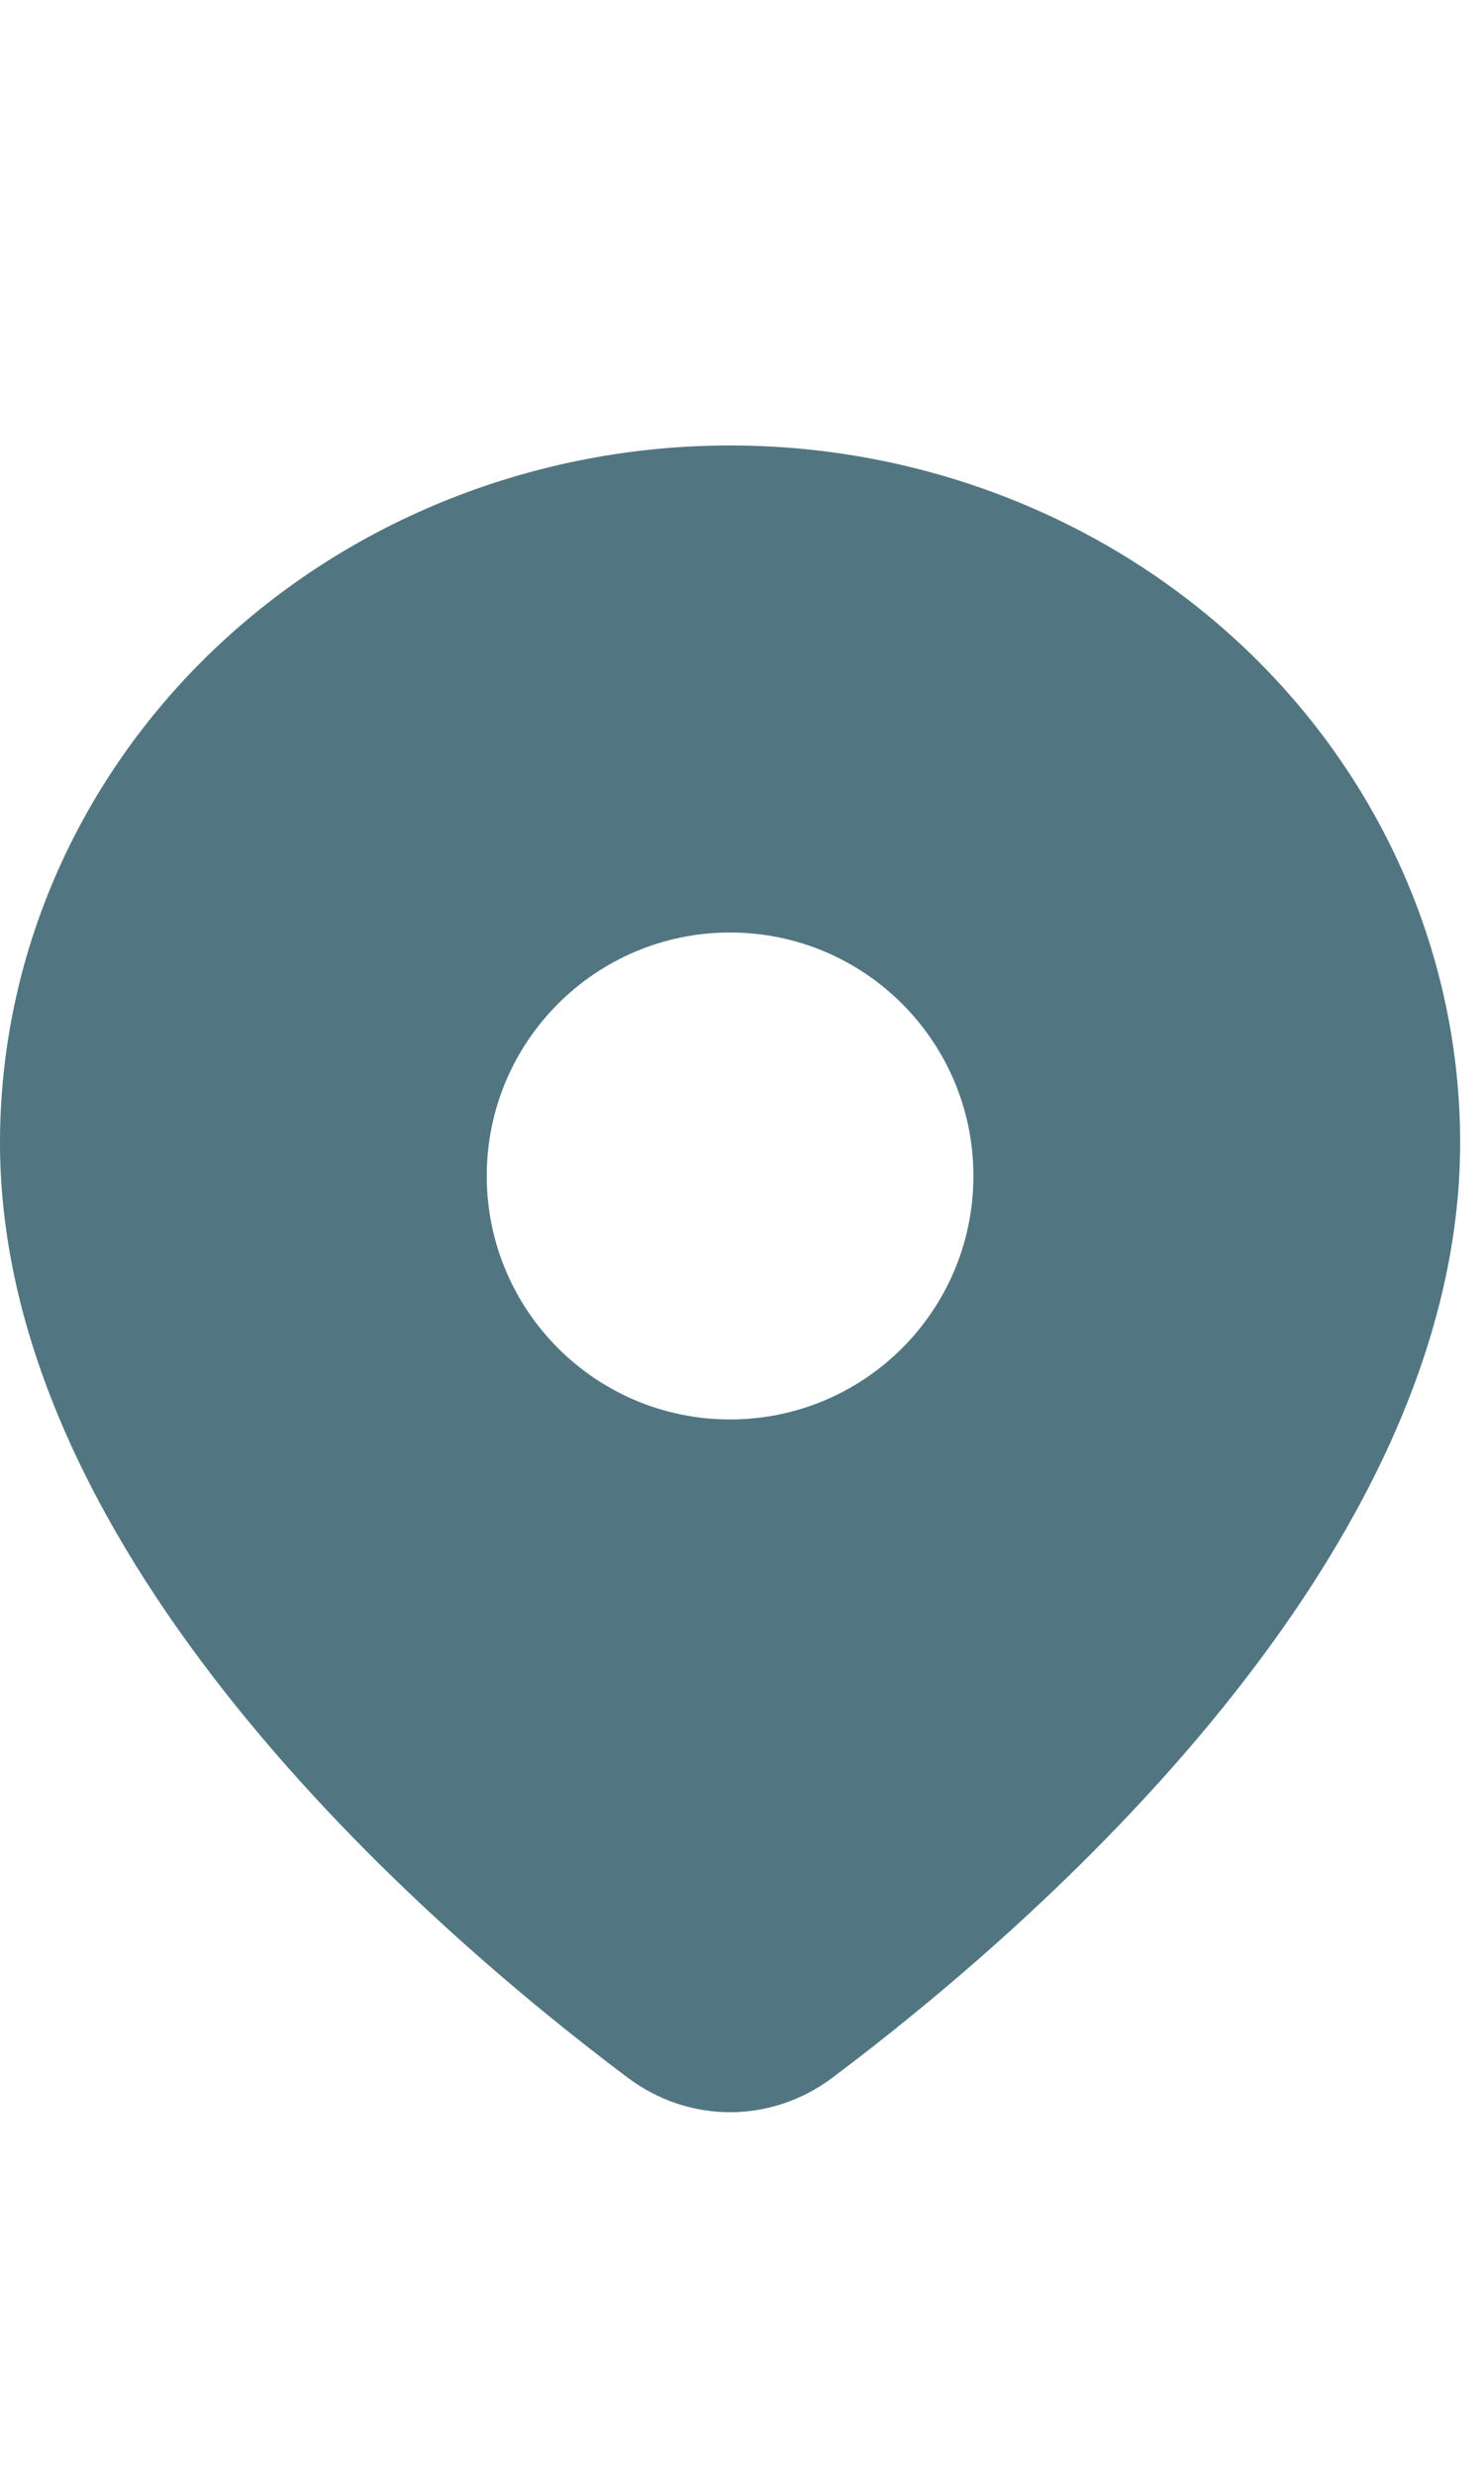
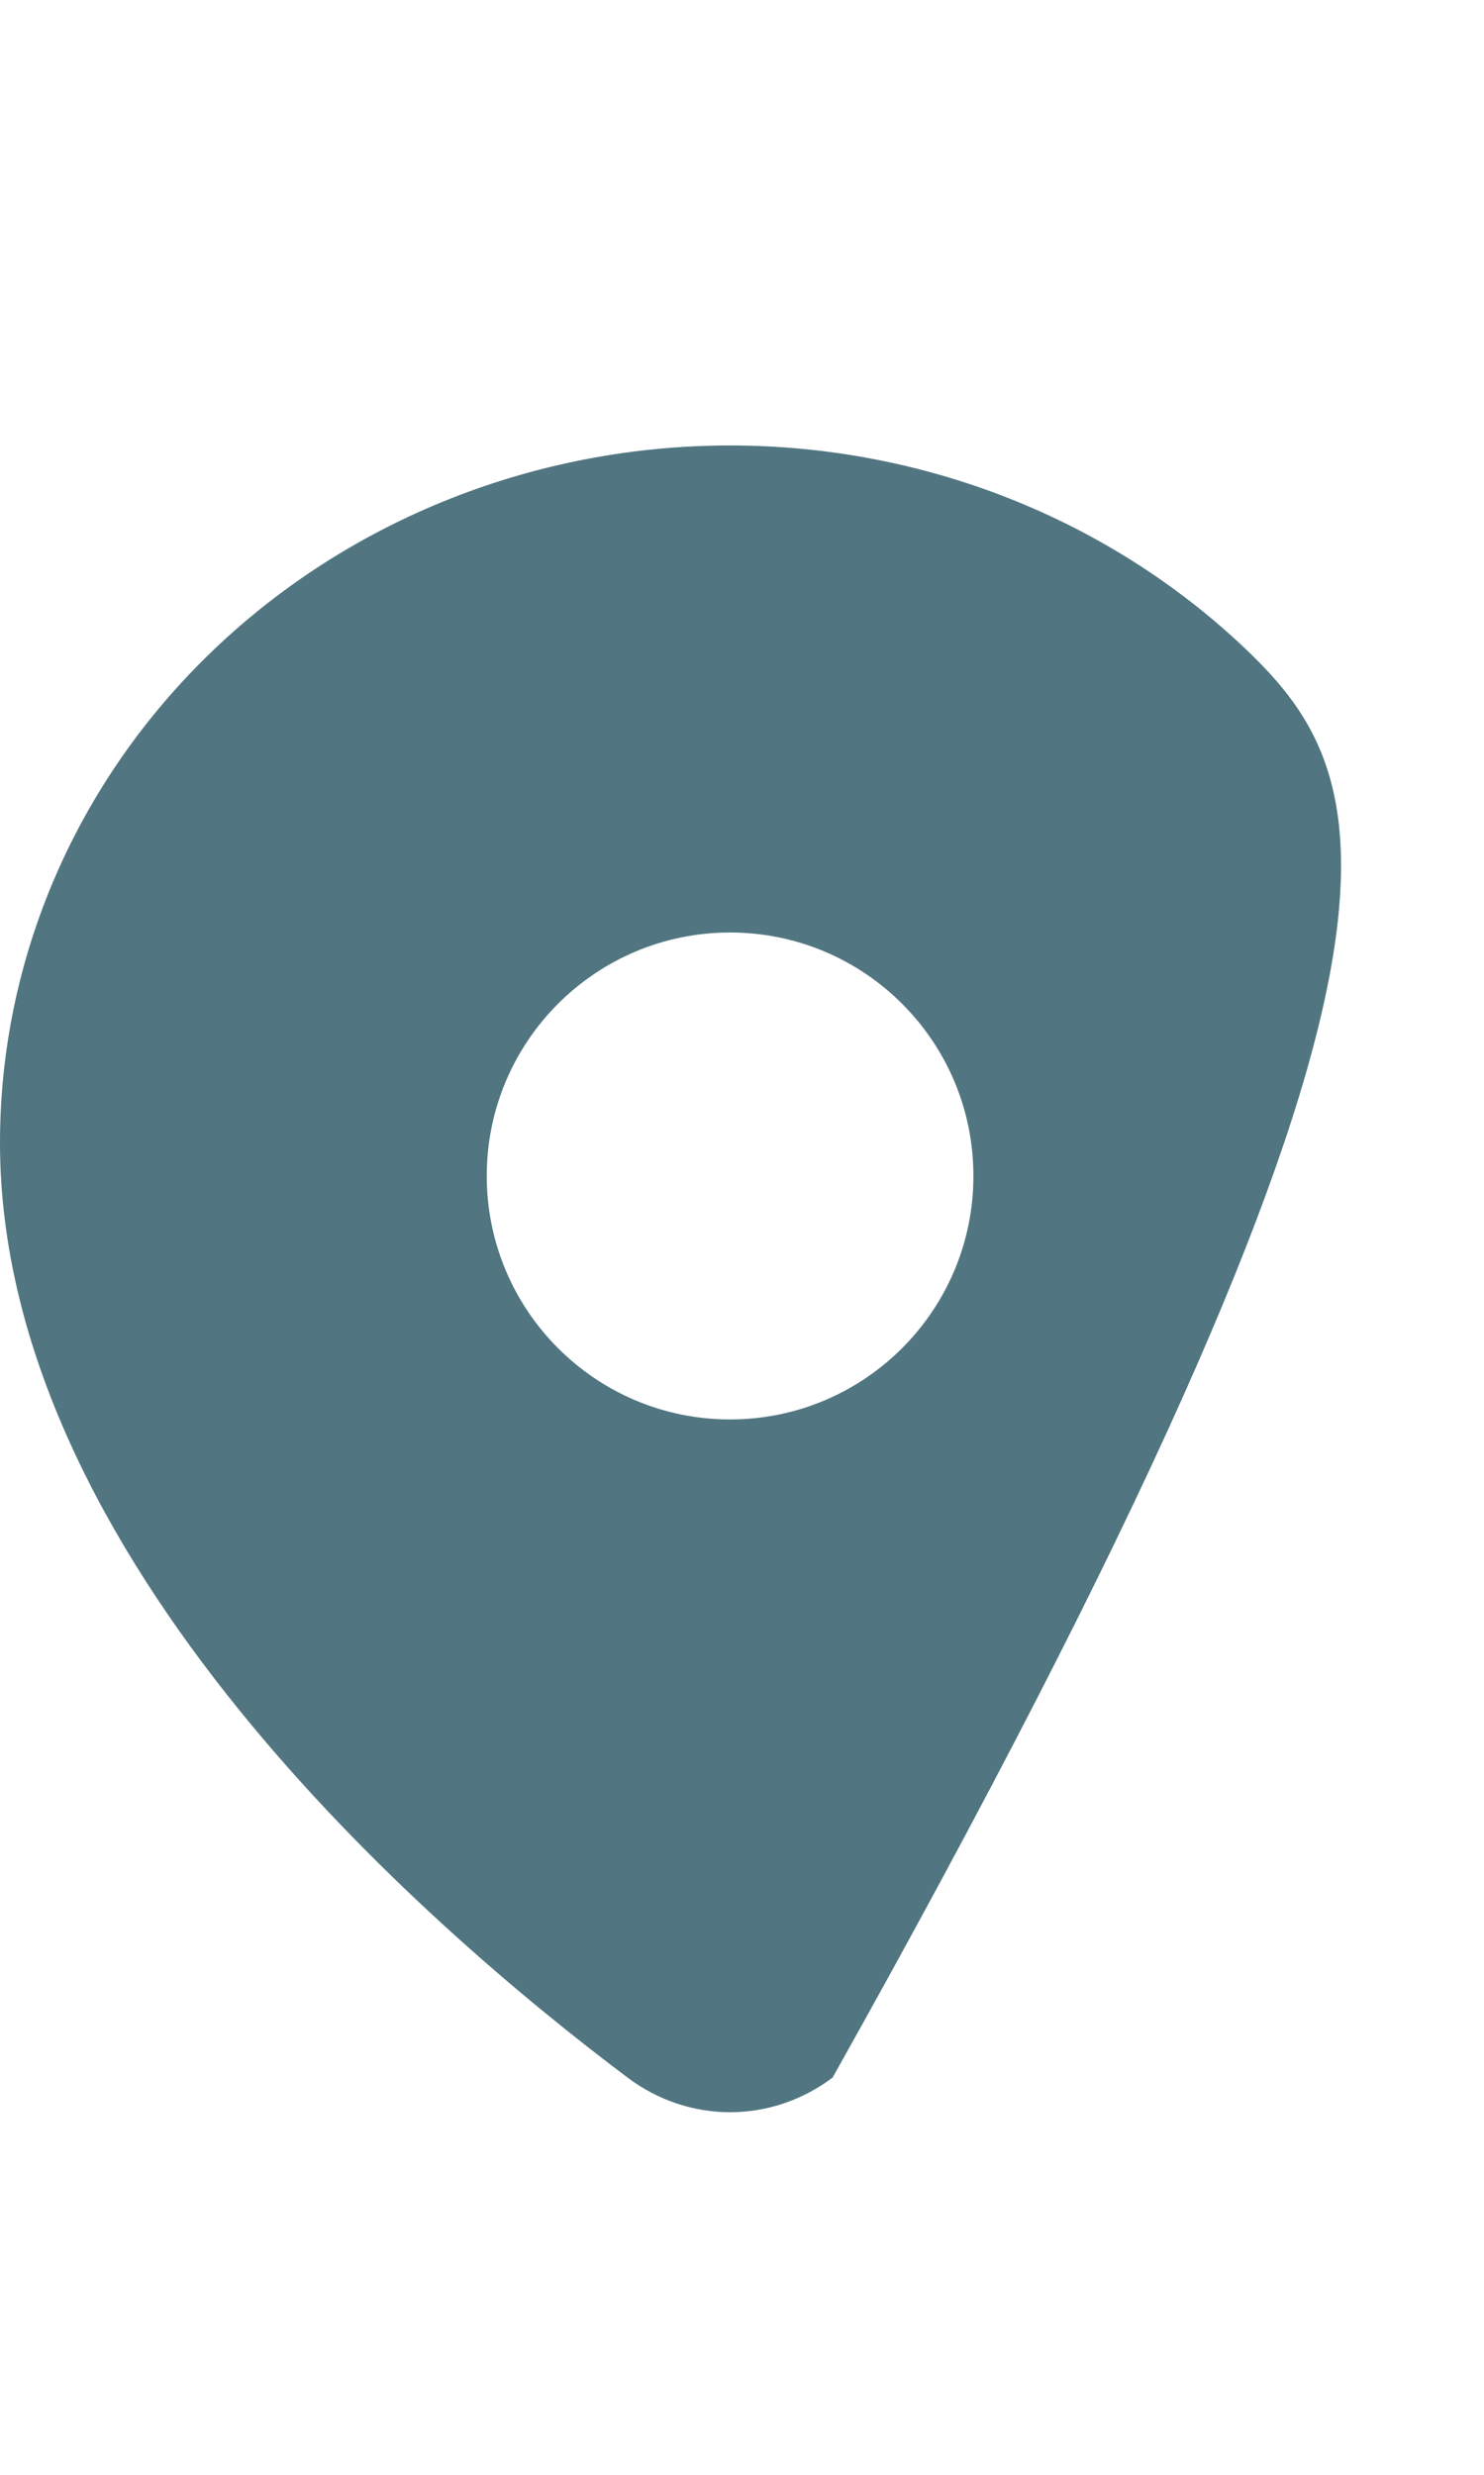
<svg xmlns="http://www.w3.org/2000/svg" width="15" height="25" viewBox="0 0 15 25" fill="none">
-   <path fill-rule="evenodd" clip-rule="evenodd" d="M8.416 20.987C10.448 19.462 14.759 15.731 14.759 11.544C14.759 9.676 13.981 7.884 12.598 6.563C11.213 5.242 9.337 4.5 7.379 4.5C5.422 4.5 3.545 5.242 2.161 6.563C0.777 7.884 2.98023e-08 9.676 0 11.544C0 15.731 4.311 19.462 6.343 20.987C6.964 21.454 7.795 21.454 8.416 20.987ZM9.839 11.879C9.839 13.238 8.738 14.339 7.379 14.339C6.021 14.339 4.92 13.238 4.92 11.879C4.92 10.521 6.021 9.42 7.379 9.42C8.738 9.42 9.839 10.521 9.839 11.879Z" fill="#517681" />
+   <path fill-rule="evenodd" clip-rule="evenodd" d="M8.416 20.987C14.759 9.676 13.981 7.884 12.598 6.563C11.213 5.242 9.337 4.5 7.379 4.5C5.422 4.5 3.545 5.242 2.161 6.563C0.777 7.884 2.98023e-08 9.676 0 11.544C0 15.731 4.311 19.462 6.343 20.987C6.964 21.454 7.795 21.454 8.416 20.987ZM9.839 11.879C9.839 13.238 8.738 14.339 7.379 14.339C6.021 14.339 4.92 13.238 4.92 11.879C4.92 10.521 6.021 9.42 7.379 9.42C8.738 9.42 9.839 10.521 9.839 11.879Z" fill="#517681" />
</svg>